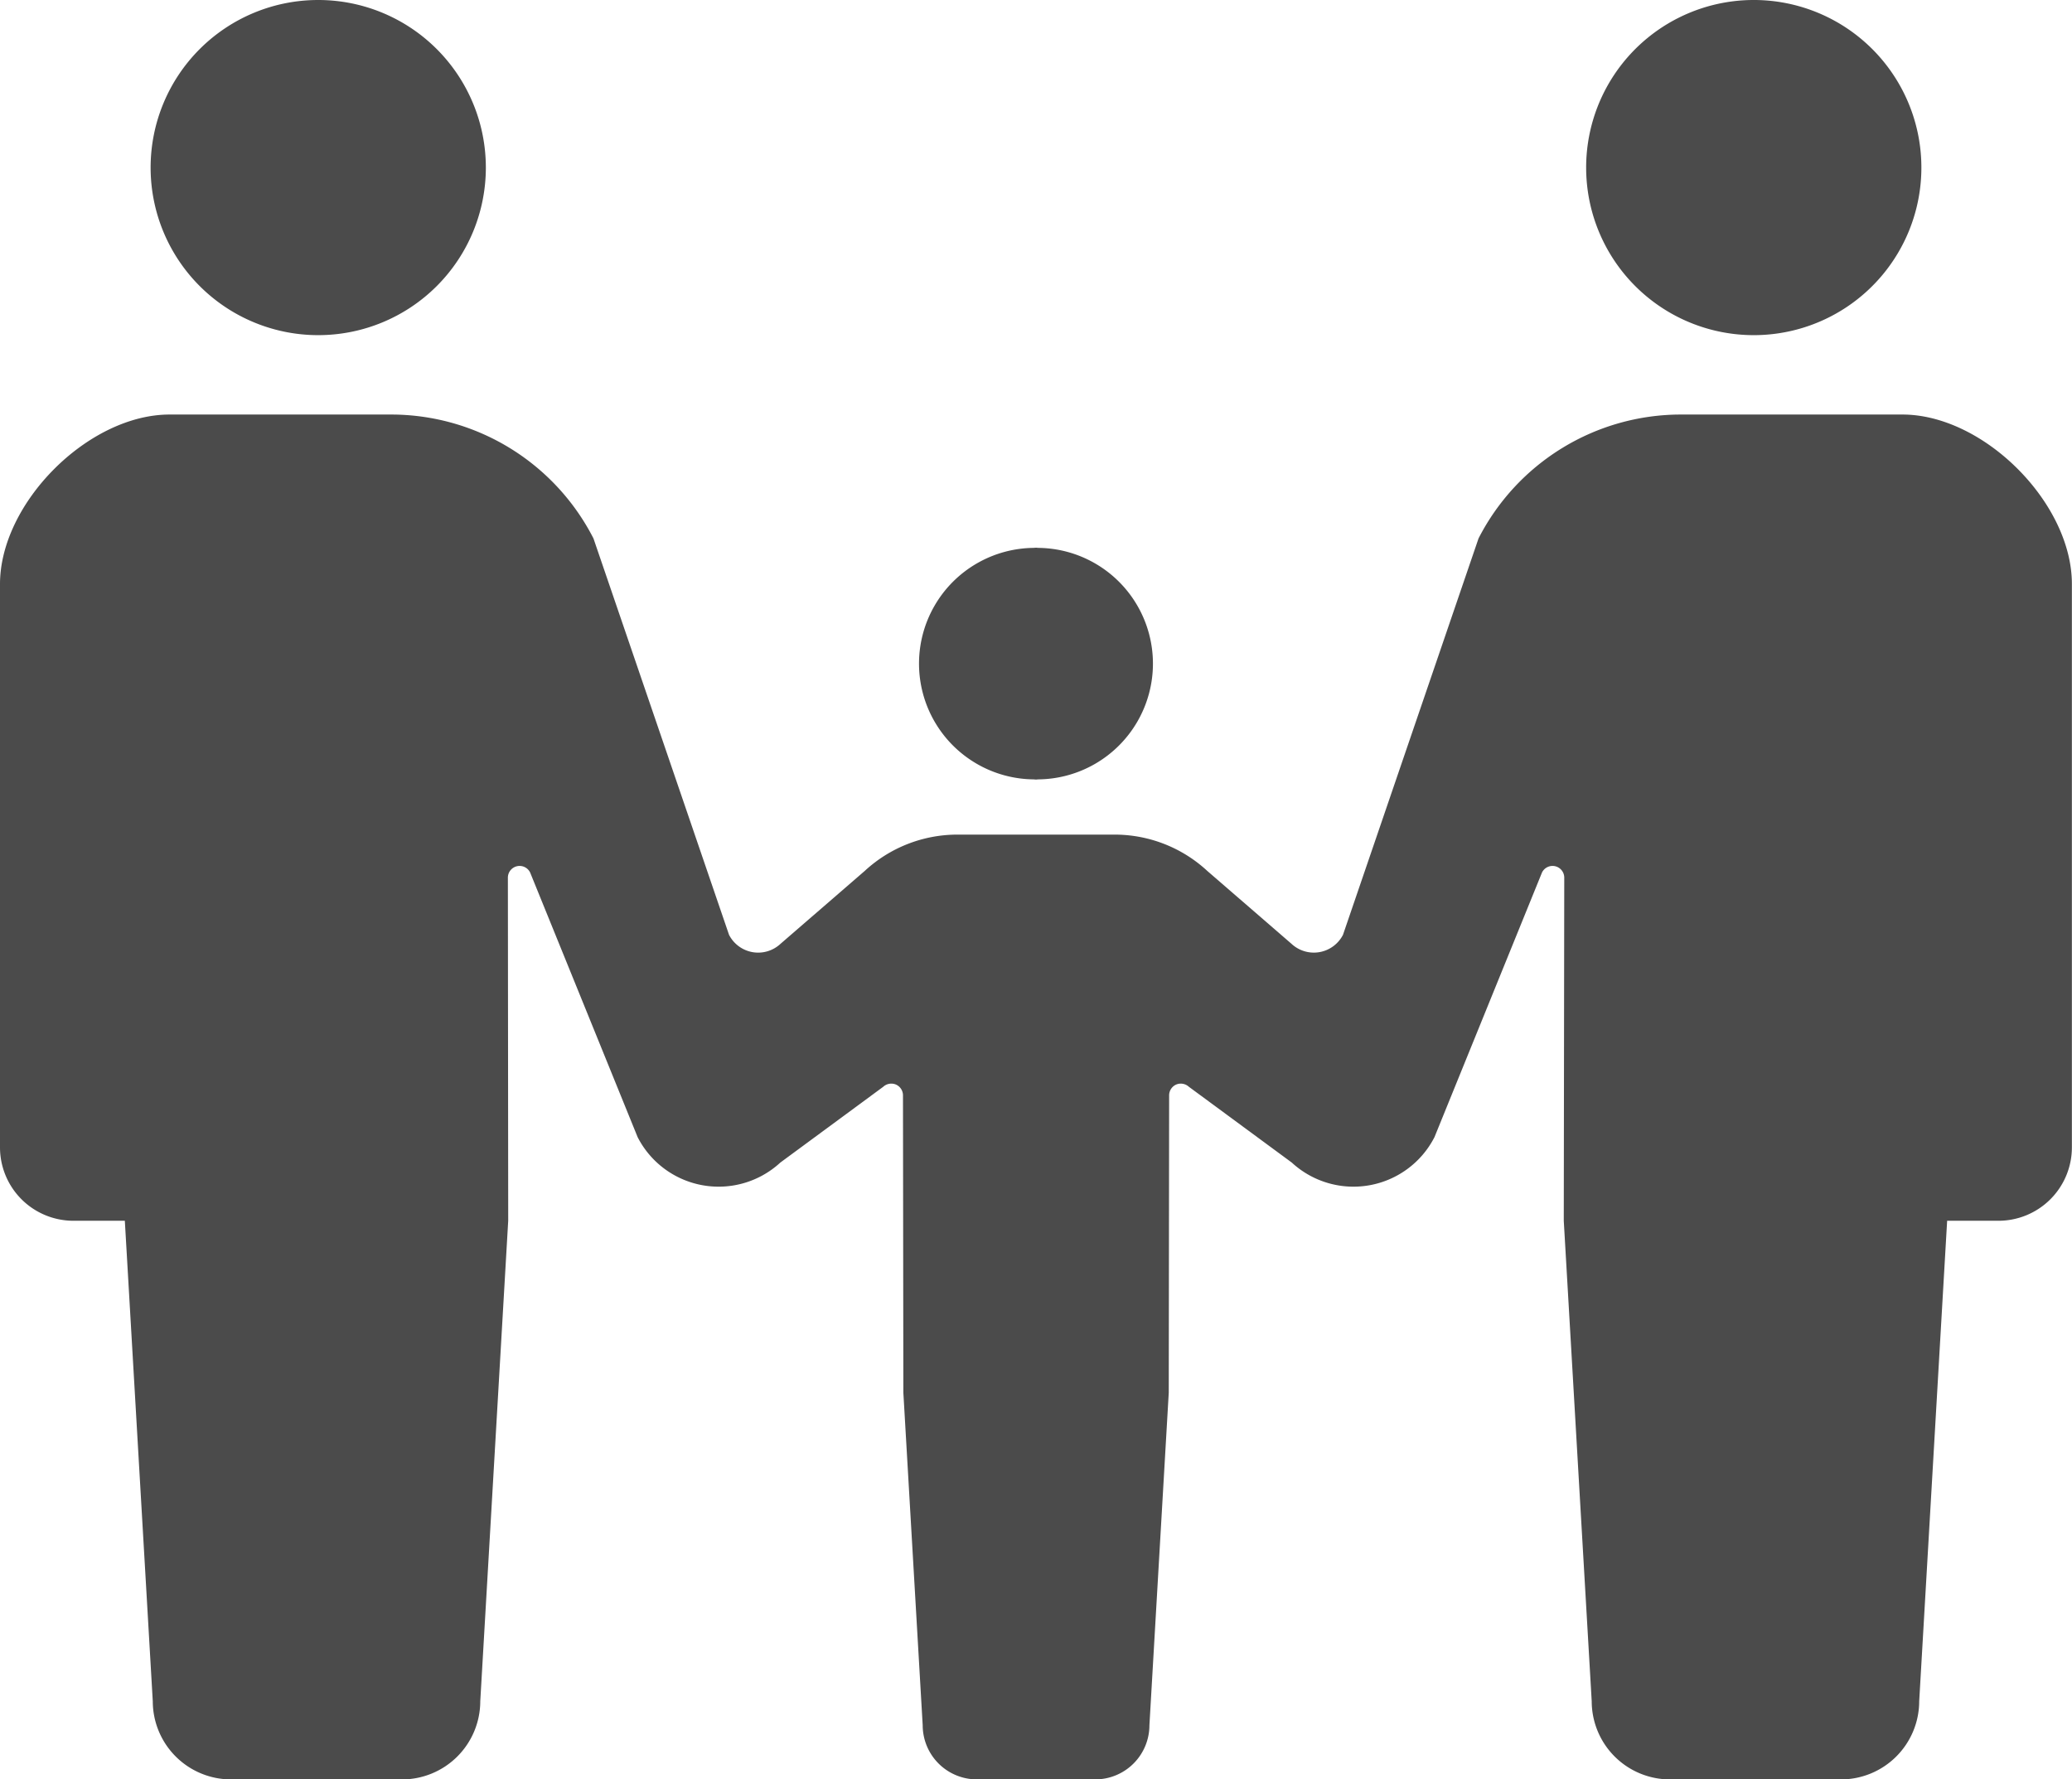
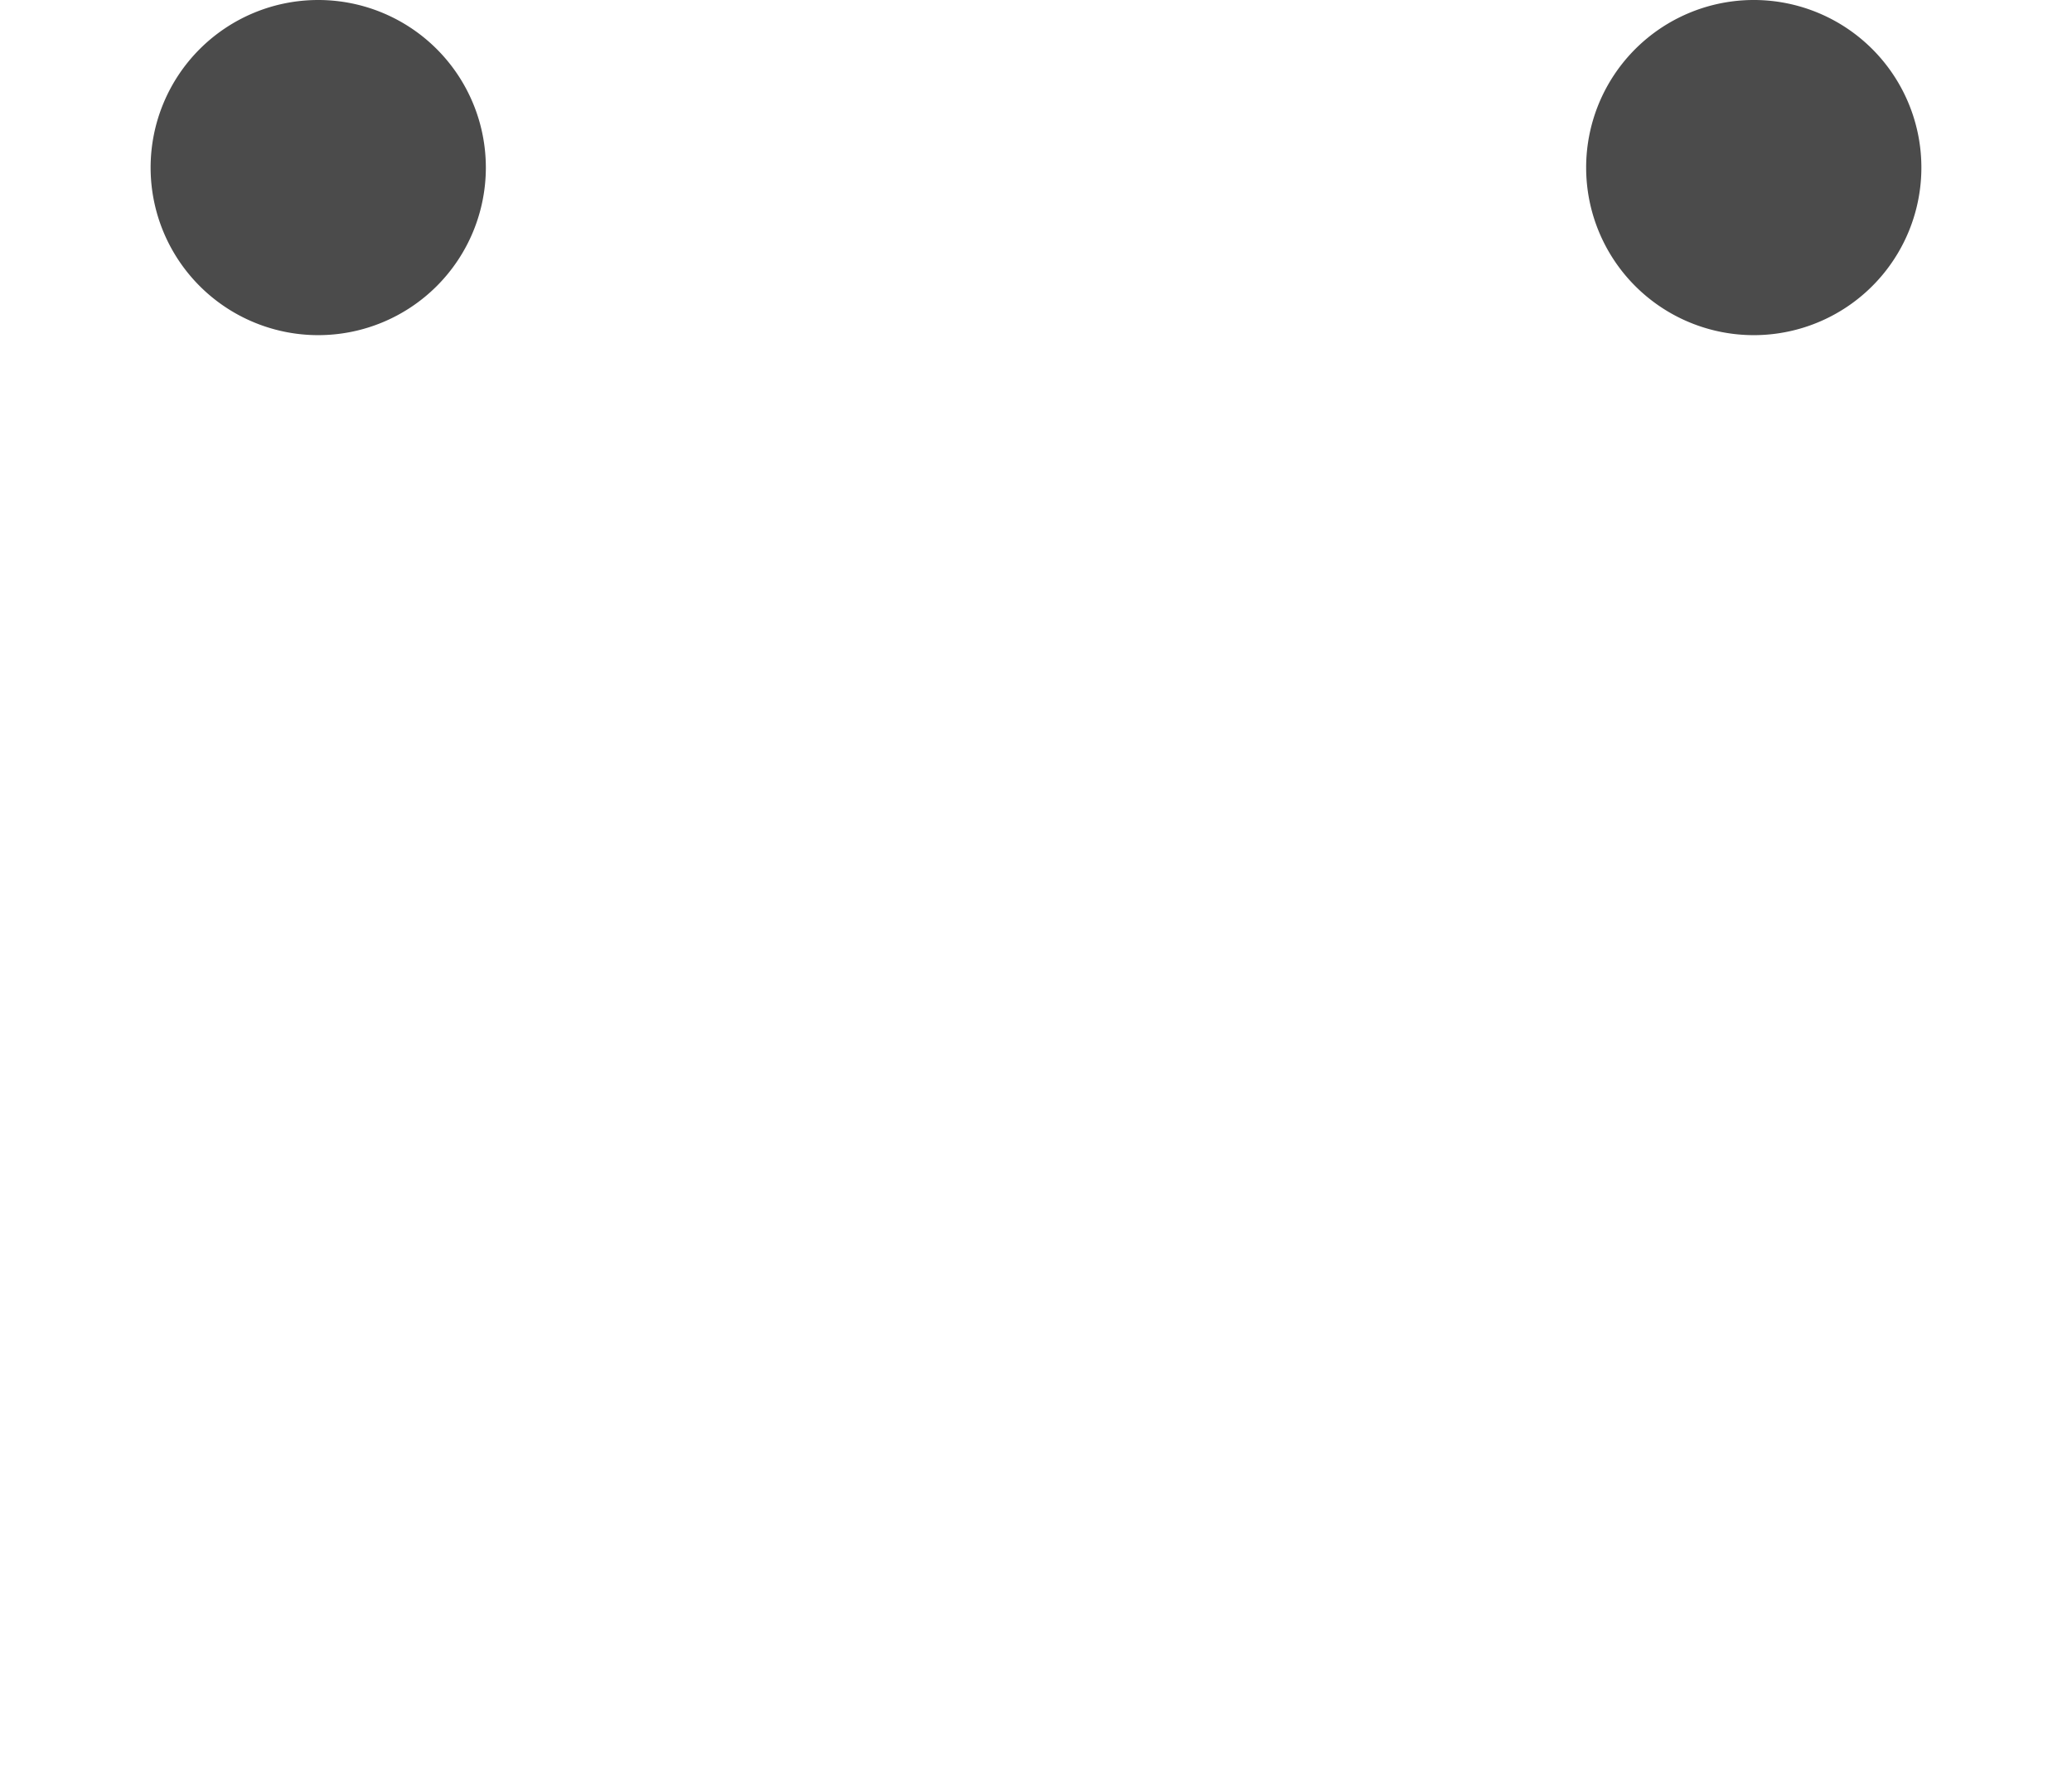
<svg xmlns="http://www.w3.org/2000/svg" height="80" viewBox="0 0 93.132 80" width="93.132">
  <g fill="#4b4b4b">
-     <path d="m44.754 51.164a7.534 7.534 0 1 0 -7.535-7.533 7.534 7.534 0 0 0 7.535 7.533z" transform="translate(-30.449 -36.096)" />
-     <path d="m232.732 181.869v.011c.018 0 .035-.006.053-.006s.035.006.053.006v-.011a5.2 5.2 0 0 0 0-10.408v-.011c-.018 0-.035.006-.053.006s-.035-.006-.053-.006v.011a5.2 5.2 0 0 0 0 10.408z" transform="translate(-186.22 -146.829)" />
+     <path d="m44.754 51.164a7.534 7.534 0 1 0 -7.535-7.533 7.534 7.534 0 0 0 7.535 7.533" transform="translate(-30.449 -36.096)" />
    <path d="m399.477 51.164a7.534 7.534 0 1 0 -7.534-7.533 7.534 7.534 0 0 0 7.534 7.533z" transform="translate(-320.649 -36.096)" />
-     <path d="m85.51 138.553h-9.953a10.221 10.221 0 0 0 -9.1 5.57l-6.092 17.82a1.472 1.472 0 0 1 -2.311.409l-3.79-3.281a6.132 6.132 0 0 0 -4.166-1.632h-7.063a6.132 6.132 0 0 0 -4.166 1.632l-3.79 3.281a1.471 1.471 0 0 1 -2.311-.409l-6.093-17.82a10.22 10.22 0 0 0 -9.1-5.57h-9.953c-3.65 0-7.622 3.972-7.622 7.624v25.323a3.3 3.3 0 0 0 3.3 3.3h2.311l1.256 21.6a3.518 3.518 0 0 0 3.518 3.516h7.684a3.518 3.518 0 0 0 3.518-3.516l1.256-21.6-.015-15.419a.527.527 0 0 1 1-.239l4.833 11.9a4.09 4.09 0 0 0 6.414 1.141l4.625-3.407a.537.537 0 0 1 .57-.1.532.532 0 0 1 .317.484l.017 13.371.869 14.95a2.436 2.436 0 0 0 2.437 2.434h5.318a2.436 2.436 0 0 0 2.436-2.434l.869-14.95.017-13.371a.532.532 0 0 1 .317-.484.537.537 0 0 1 .57.1l4.625 3.407a4.09 4.09 0 0 0 6.414-1.141l4.834-11.9a.527.527 0 0 1 1 .239l-.022 15.419 1.256 21.6a3.518 3.518 0 0 0 3.518 3.516h7.684a3.518 3.518 0 0 0 3.518-3.516l1.256-21.6h2.307a3.3 3.3 0 0 0 3.3-3.305v-25.318c.005-3.652-3.967-7.624-7.617-7.624z" transform="translate(0 -119.916)" />
  </g>
</svg>